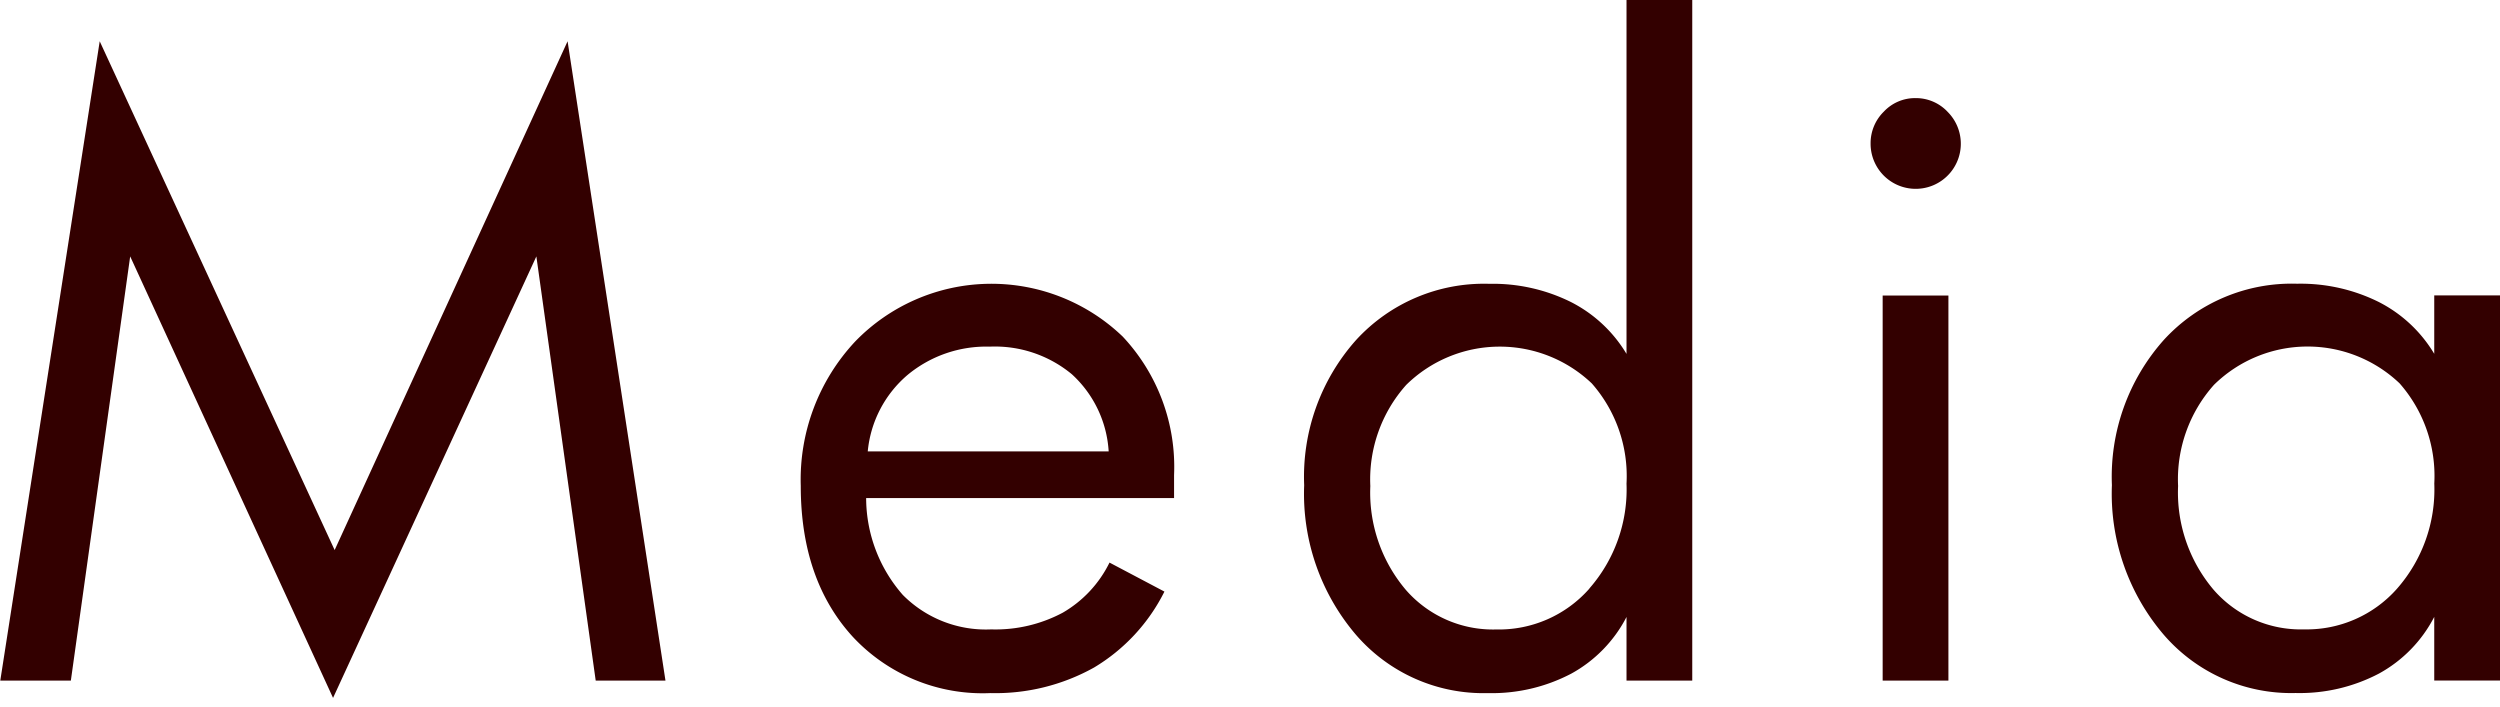
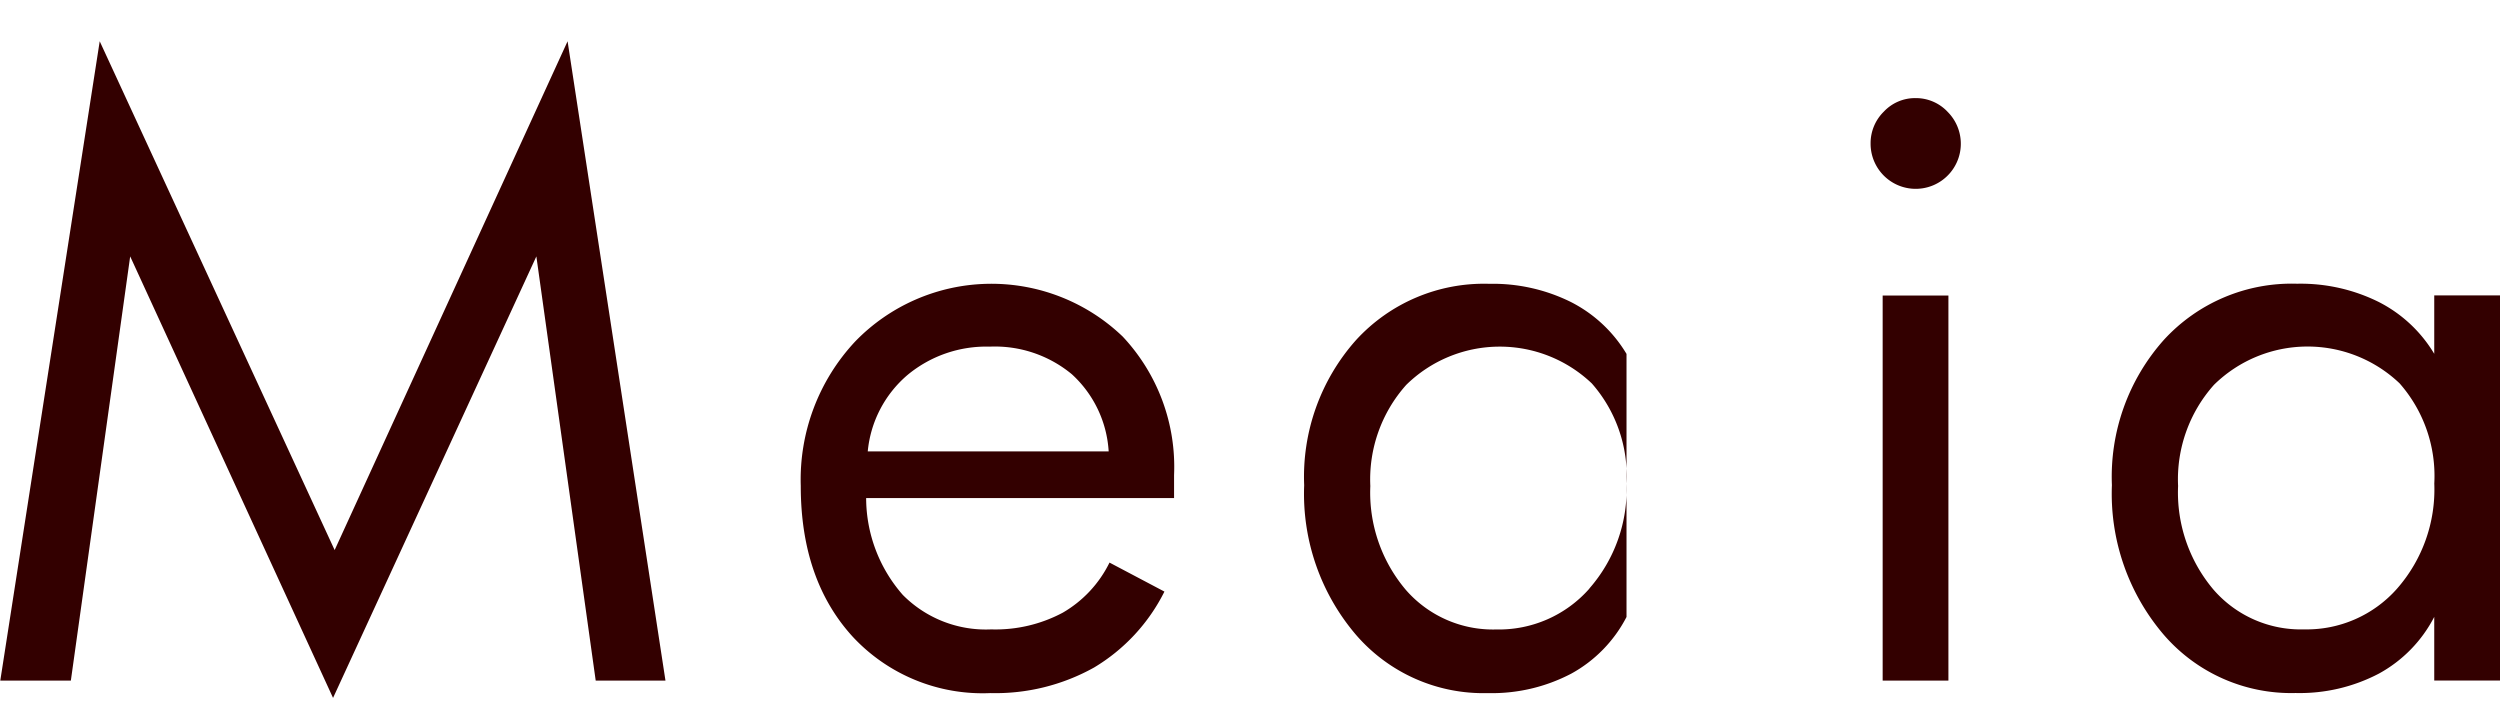
<svg xmlns="http://www.w3.org/2000/svg" id="kv_ttl.svg" width="169.688" height="48" viewBox="0 0 169.688 48">
  <defs>
    <style>
      .cls-1 {
        fill: #300;
        fill-rule: evenodd;
      }
    </style>
  </defs>
-   <path id="Media" class="cls-1" d="M272.9,309.957l-15.811,34.535-15.946-34.535-6.749,43.395h4.79l4.027-28.793,13.77,29.968,13.8-29.968,4.028,28.793h4.735Zm20.374,27.836a7.769,7.769,0,0,1,2.694-5.182,8.363,8.363,0,0,1,5.579-1.927,8.186,8.186,0,0,1,5.579,1.873,7.714,7.714,0,0,1,2.5,5.236H293.27Zm20.791,1.613A12.92,12.92,0,0,0,310.578,330a12.872,12.872,0,0,0-18.151.328,13.716,13.716,0,0,0-3.7,9.817q0,6.344,3.5,10.2A12.035,12.035,0,0,0,301.6,354.2a13.735,13.735,0,0,0,7.035-1.736,12.517,12.517,0,0,0,4.776-5.154l-3.728-1.969a8,8,0,0,1-3.171,3.4,9.693,9.693,0,0,1-4.857,1.135,7.932,7.932,0,0,1-6-2.338,9.99,9.99,0,0,1-2.49-6.576h20.9v-1.559Zm28.192,7.7a8.18,8.18,0,0,1-6.327,2.775,7.839,7.839,0,0,1-6.15-2.707,10.215,10.215,0,0,1-2.394-7.027,9.628,9.628,0,0,1,2.435-6.864,9.059,9.059,0,0,1,12.6-.1,9.518,9.518,0,0,1,2.354,6.8A10.2,10.2,0,0,1,342.253,347.1Zm6.98-39.963h-4.462v24.035a9.311,9.311,0,0,0-3.783-3.527,11.915,11.915,0,0,0-5.524-1.231,11.765,11.765,0,0,0-9.048,3.815,13.946,13.946,0,0,0-3.524,9.857,14.732,14.732,0,0,0,3.51,10.144,11.423,11.423,0,0,0,8.953,3.965,11.586,11.586,0,0,0,5.674-1.326,9.192,9.192,0,0,0,3.742-3.842v4.321h4.462V307.141Zm17.387,20.07h-4.463v26.141h4.463V327.211Zm-0.068-12.482a2.95,2.95,0,0,0-2.164-.916,2.905,2.905,0,0,0-2.15.916,3,3,0,0,0-.9,2.173A3.062,3.062,0,1,0,366.552,314.729ZM397.085,347.1a8.18,8.18,0,0,1-6.327,2.775,7.837,7.837,0,0,1-6.15-2.707,10.21,10.21,0,0,1-2.395-7.027,9.629,9.629,0,0,1,2.436-6.864,9.058,9.058,0,0,1,12.6-.1,9.518,9.518,0,0,1,2.354,6.8A10.2,10.2,0,0,1,397.085,347.1Zm6.98-19.893H399.6v3.965a9.3,9.3,0,0,0-3.782-3.527,11.915,11.915,0,0,0-5.524-1.231,11.767,11.767,0,0,0-9.049,3.815,13.951,13.951,0,0,0-3.524,9.857,14.728,14.728,0,0,0,3.511,10.144,11.423,11.423,0,0,0,8.953,3.965,11.579,11.579,0,0,0,5.673-1.326,9.18,9.18,0,0,0,3.742-3.842v4.321h4.463V327.211Z" transform="translate(-234.375 -307.156)" />
+   <path id="Media" class="cls-1" d="M272.9,309.957l-15.811,34.535-15.946-34.535-6.749,43.395h4.79l4.027-28.793,13.77,29.968,13.8-29.968,4.028,28.793h4.735Zm20.374,27.836a7.769,7.769,0,0,1,2.694-5.182,8.363,8.363,0,0,1,5.579-1.927,8.186,8.186,0,0,1,5.579,1.873,7.714,7.714,0,0,1,2.5,5.236H293.27Zm20.791,1.613A12.92,12.92,0,0,0,310.578,330a12.872,12.872,0,0,0-18.151.328,13.716,13.716,0,0,0-3.7,9.817q0,6.344,3.5,10.2A12.035,12.035,0,0,0,301.6,354.2a13.735,13.735,0,0,0,7.035-1.736,12.517,12.517,0,0,0,4.776-5.154l-3.728-1.969a8,8,0,0,1-3.171,3.4,9.693,9.693,0,0,1-4.857,1.135,7.932,7.932,0,0,1-6-2.338,9.99,9.99,0,0,1-2.49-6.576h20.9v-1.559Zm28.192,7.7a8.18,8.18,0,0,1-6.327,2.775,7.839,7.839,0,0,1-6.15-2.707,10.215,10.215,0,0,1-2.394-7.027,9.628,9.628,0,0,1,2.435-6.864,9.059,9.059,0,0,1,12.6-.1,9.518,9.518,0,0,1,2.354,6.8A10.2,10.2,0,0,1,342.253,347.1Zm6.98-39.963h-4.462v24.035a9.311,9.311,0,0,0-3.783-3.527,11.915,11.915,0,0,0-5.524-1.231,11.765,11.765,0,0,0-9.048,3.815,13.946,13.946,0,0,0-3.524,9.857,14.732,14.732,0,0,0,3.51,10.144,11.423,11.423,0,0,0,8.953,3.965,11.586,11.586,0,0,0,5.674-1.326,9.192,9.192,0,0,0,3.742-3.842v4.321V307.141Zm17.387,20.07h-4.463v26.141h4.463V327.211Zm-0.068-12.482a2.95,2.95,0,0,0-2.164-.916,2.905,2.905,0,0,0-2.15.916,3,3,0,0,0-.9,2.173A3.062,3.062,0,1,0,366.552,314.729ZM397.085,347.1a8.18,8.18,0,0,1-6.327,2.775,7.837,7.837,0,0,1-6.15-2.707,10.21,10.21,0,0,1-2.395-7.027,9.629,9.629,0,0,1,2.436-6.864,9.058,9.058,0,0,1,12.6-.1,9.518,9.518,0,0,1,2.354,6.8A10.2,10.2,0,0,1,397.085,347.1Zm6.98-19.893H399.6v3.965a9.3,9.3,0,0,0-3.782-3.527,11.915,11.915,0,0,0-5.524-1.231,11.767,11.767,0,0,0-9.049,3.815,13.951,13.951,0,0,0-3.524,9.857,14.728,14.728,0,0,0,3.511,10.144,11.423,11.423,0,0,0,8.953,3.965,11.579,11.579,0,0,0,5.673-1.326,9.18,9.18,0,0,0,3.742-3.842v4.321h4.463V327.211Z" transform="translate(-234.375 -307.156)" />
</svg>